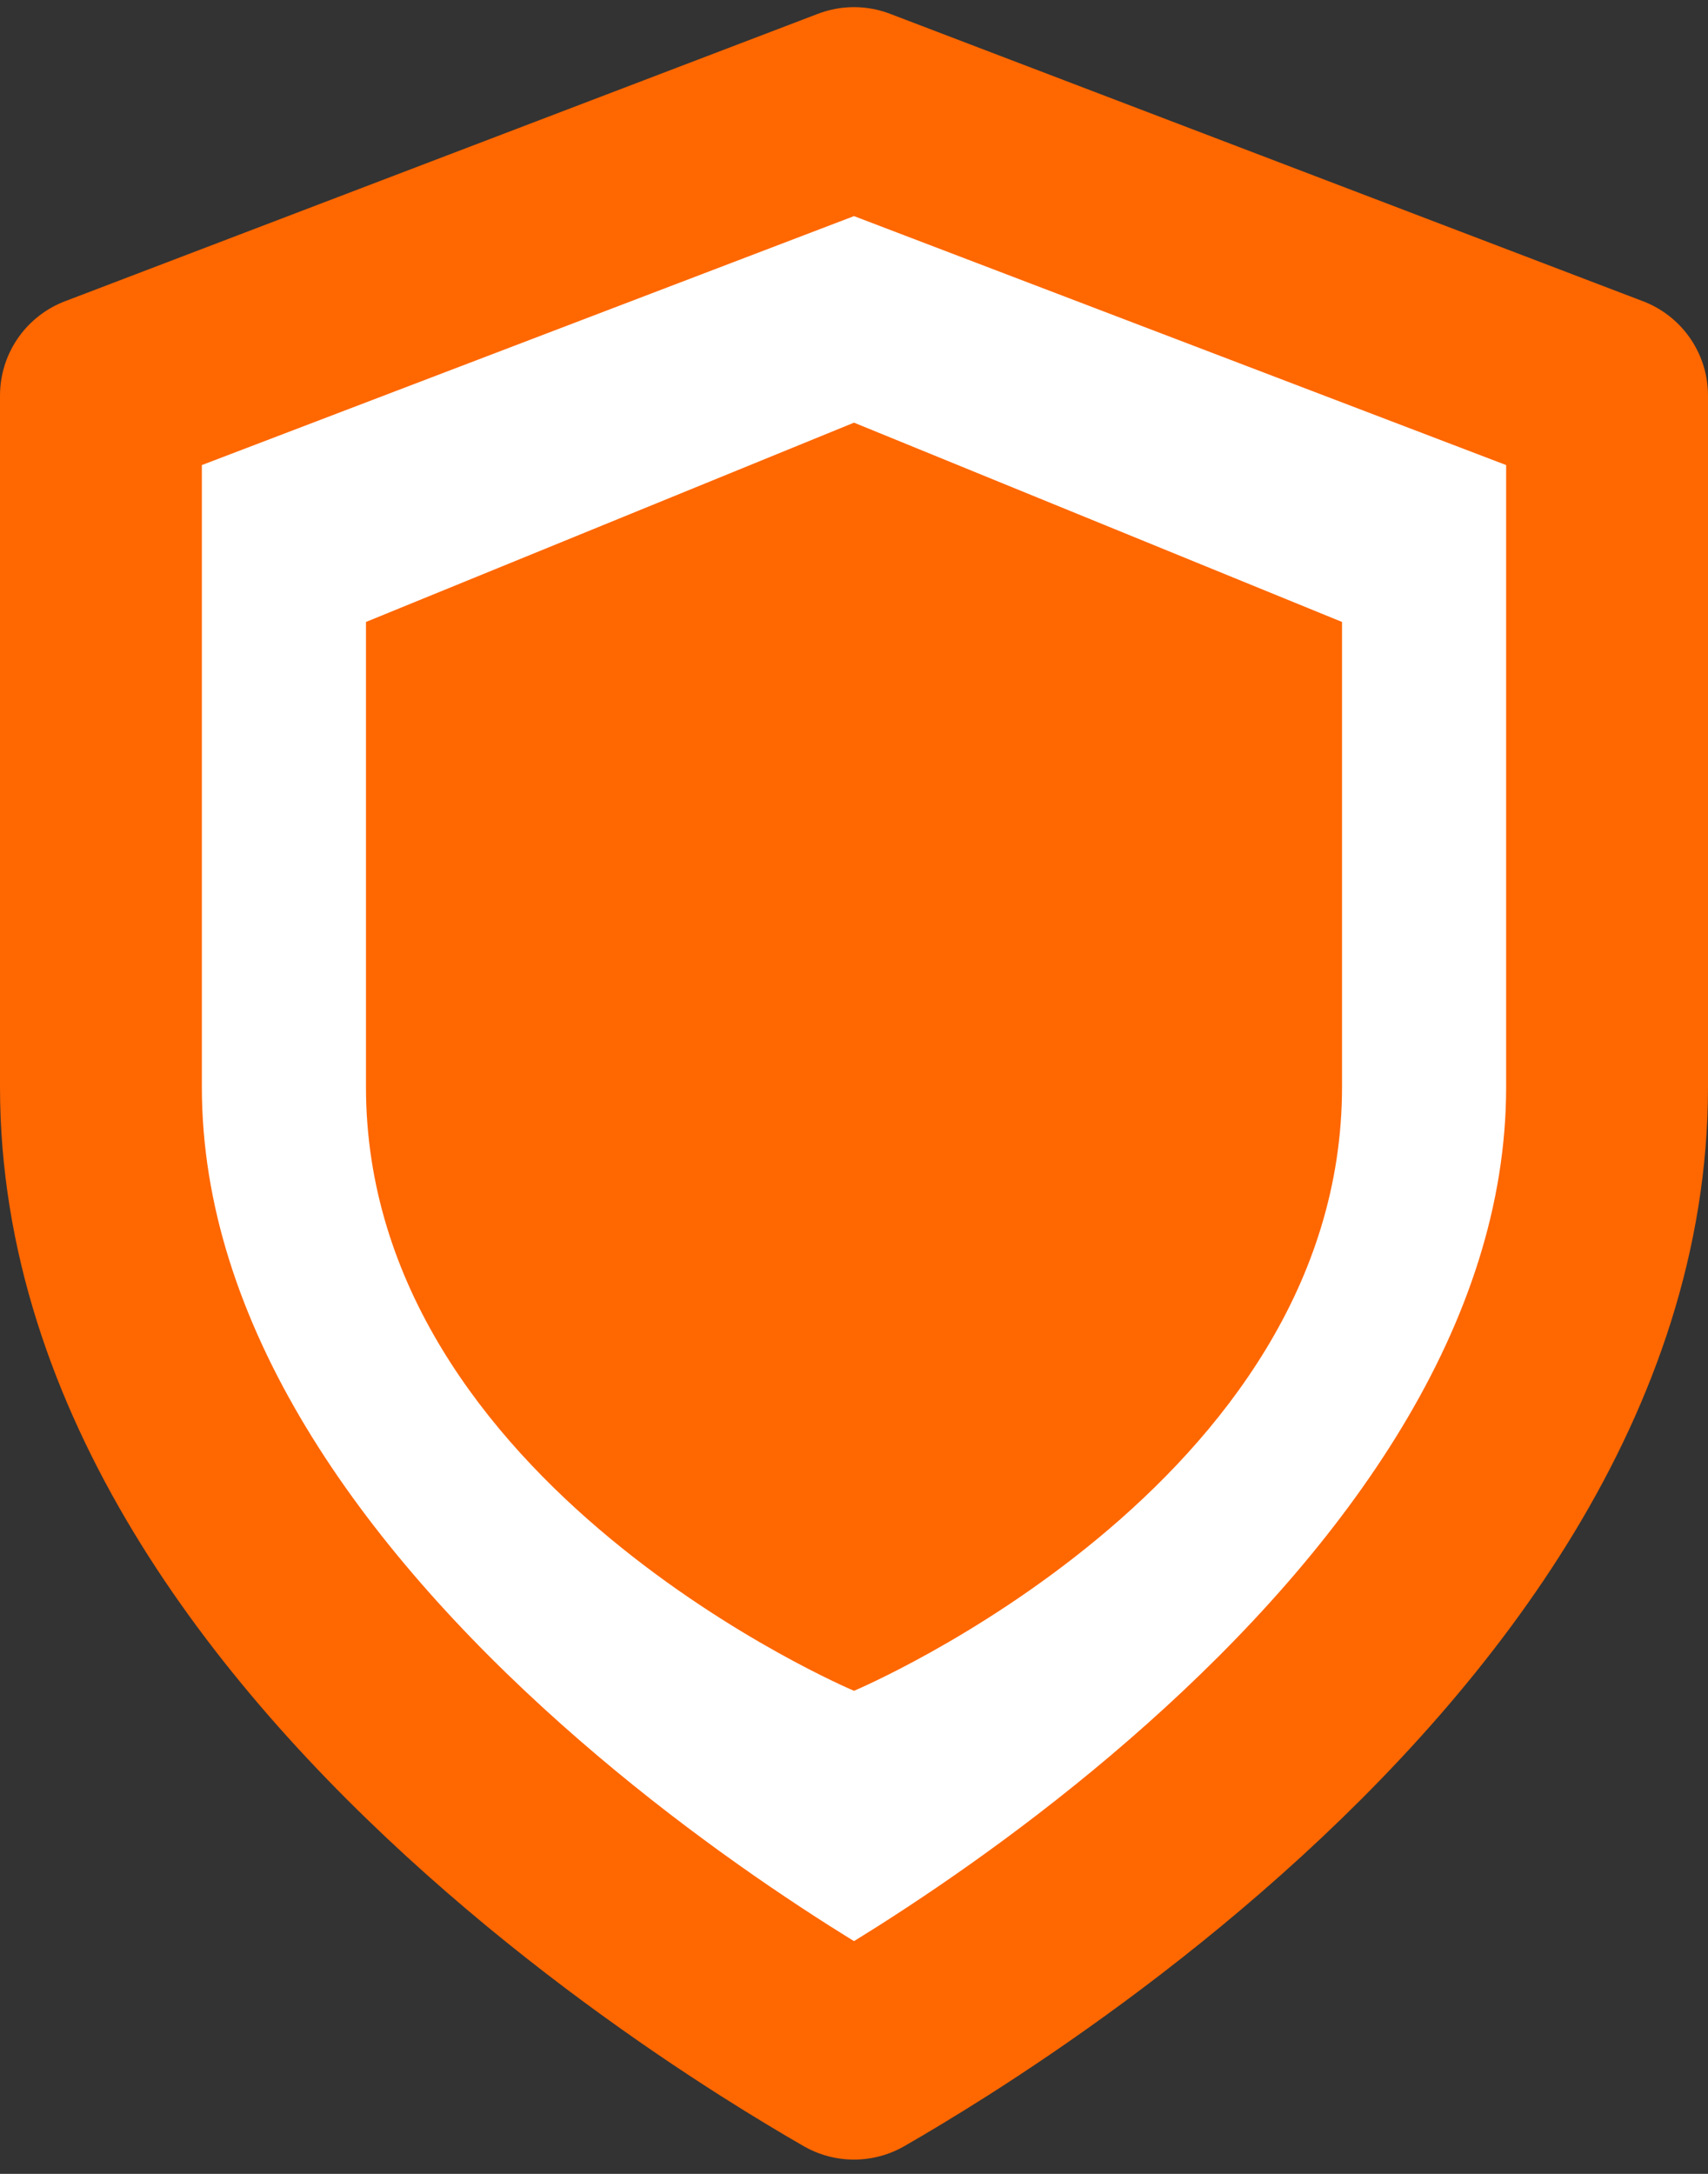
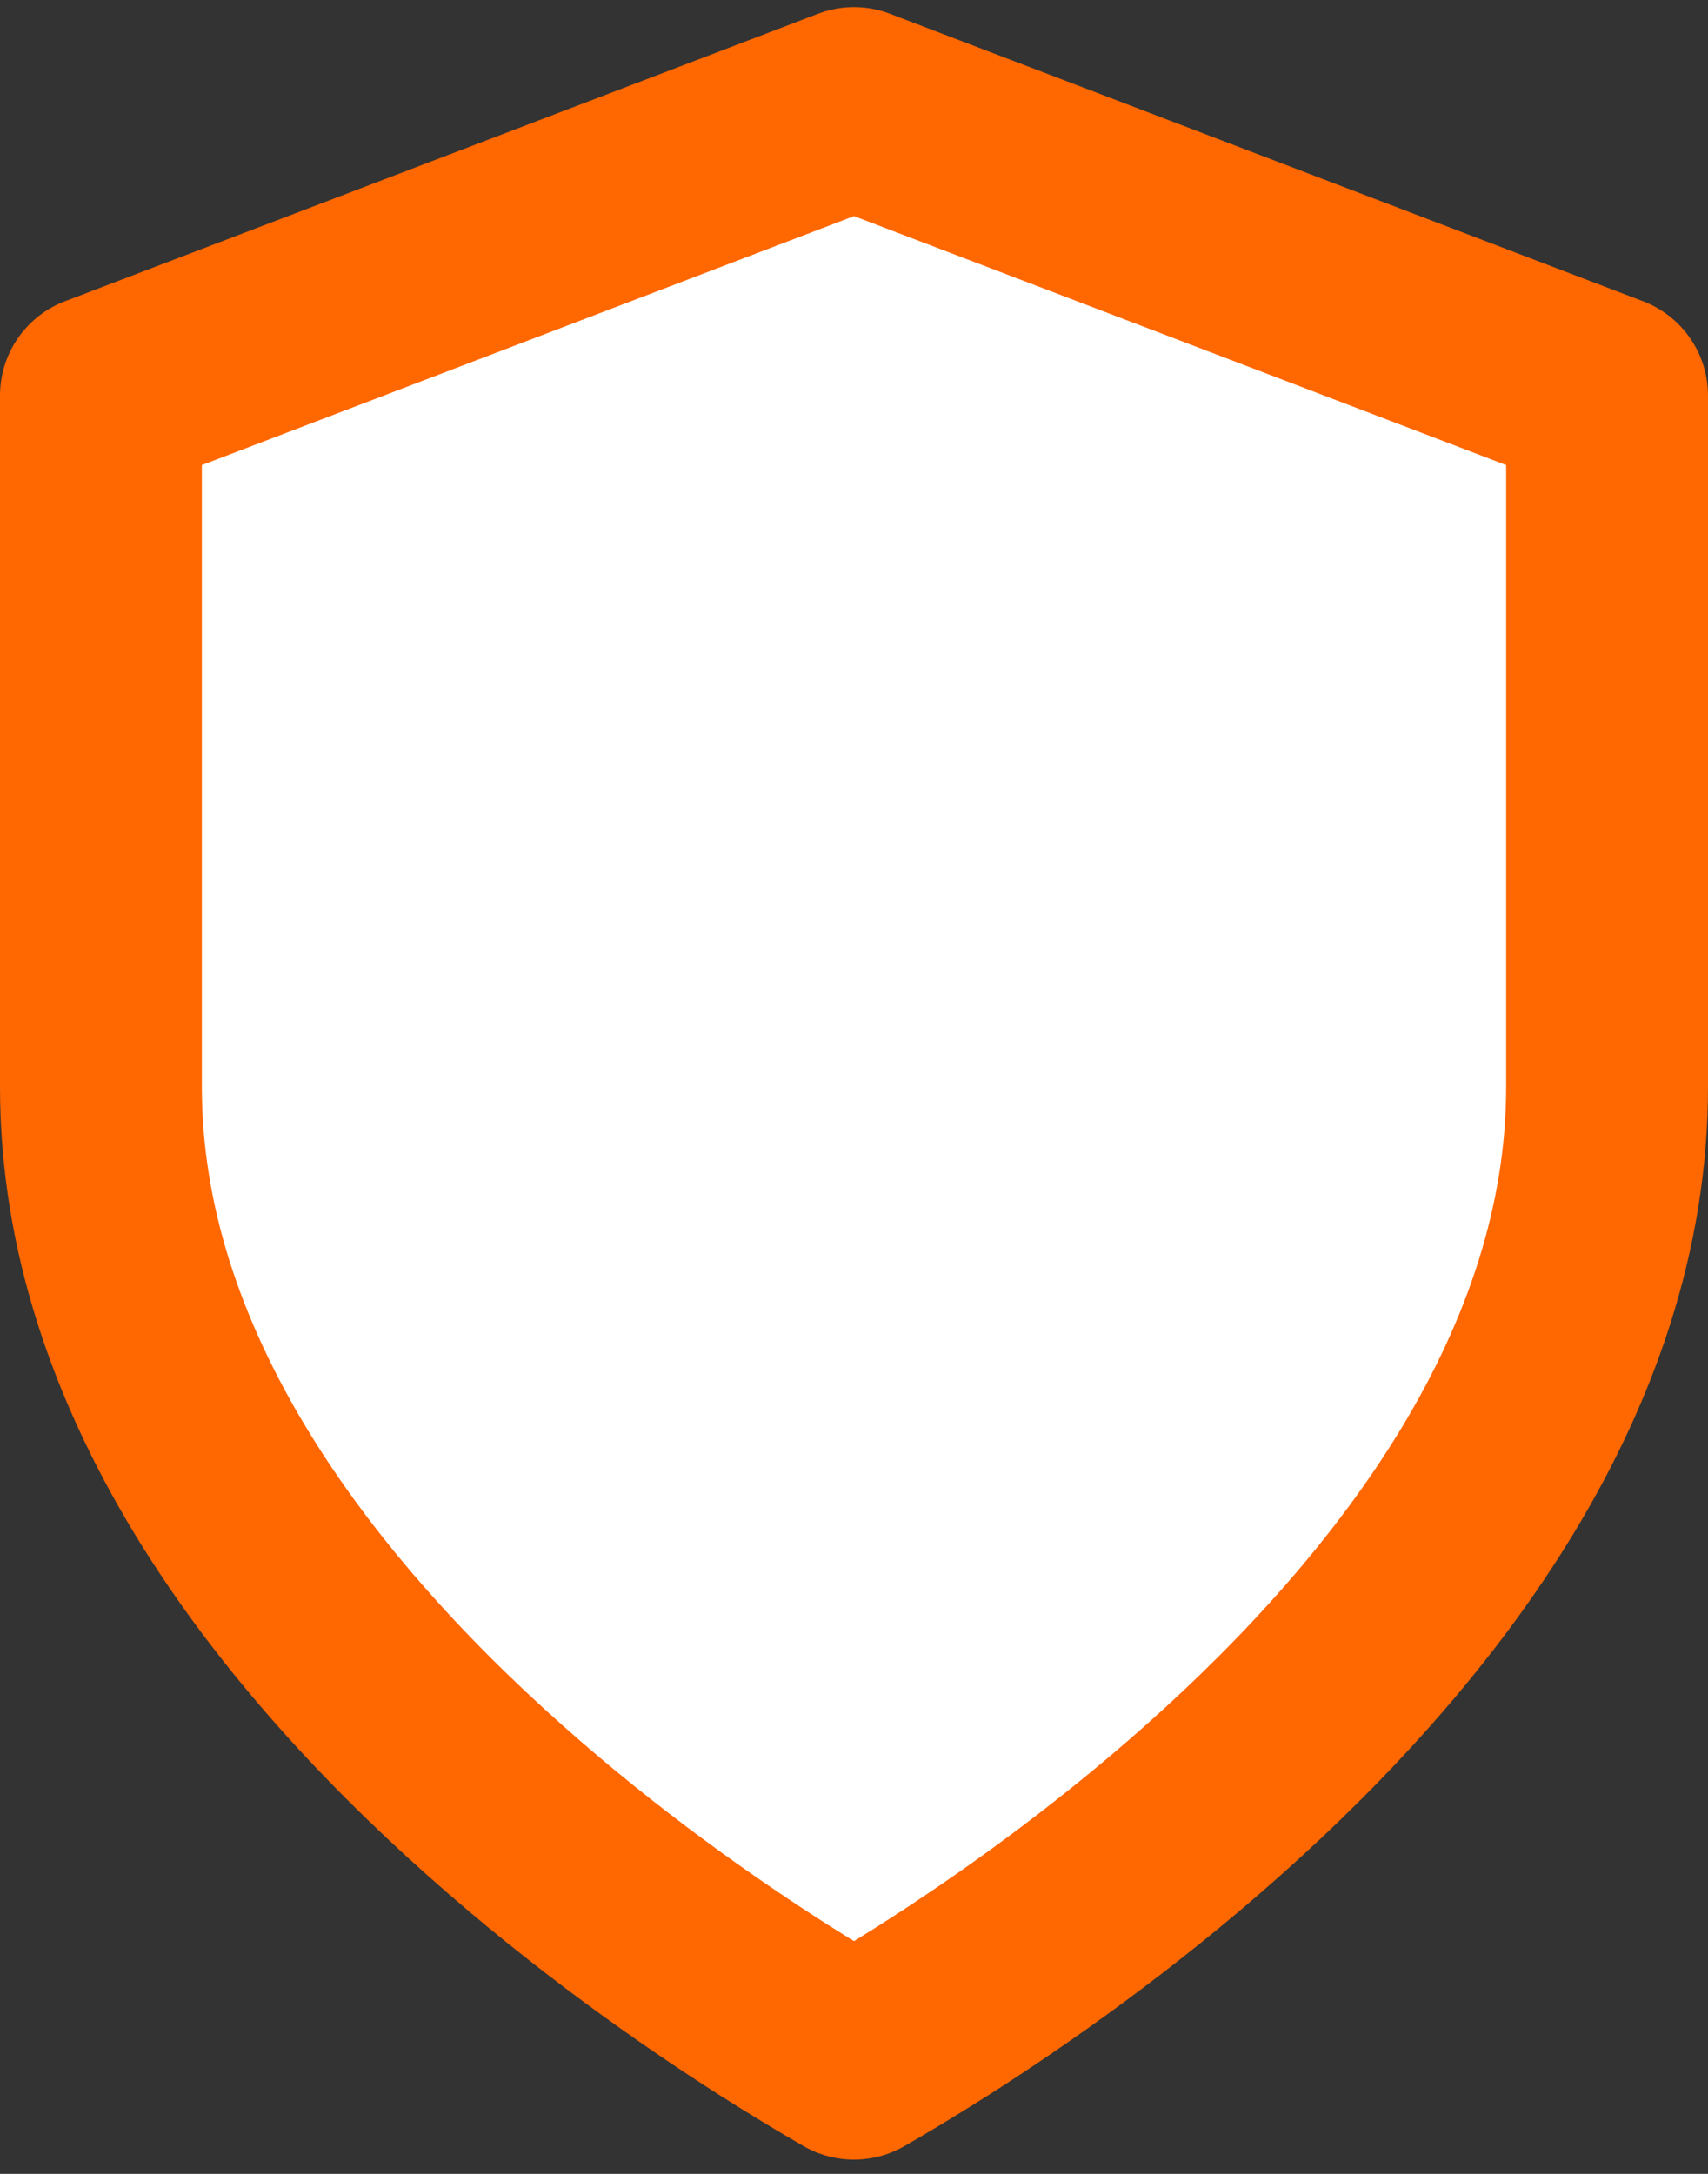
<svg xmlns="http://www.w3.org/2000/svg" width="22" height="28" viewBox="0 0 22 28" fill="none">
  <rect x="0" y="0" width="22" height="28" fill="#333333" stroke="none" />
  <g clip-path="url(#clip0_7530_17733)">
    <path d="M12.021 25.897C11.616 26.154 11.268 26.362 11 26.516C10.732 26.362 10.384 26.154 9.979 25.897C8.989 25.267 7.674 24.346 6.365 23.179C3.695 20.801 1.3 17.629 1.3 14V5.095L11 1.392L20.7 5.095V14C20.7 17.629 18.305 20.801 15.635 23.179C14.326 24.346 13.011 25.267 12.021 25.897Z" fill="white" stroke="#FF6700" stroke-width="2.6" stroke-linecap="round" stroke-linejoin="round" />
-     <path d="M11 21.778C11 21.778 17.286 19.133 17.286 14V8.011L11 5.444L4.714 8.011V14C4.714 19.133 11 21.778 11 21.778Z" fill="#FF6700" />
  </g>
  <defs>
    <clipPath id="clip0_7530_17733">
      <rect width="22" height="28" fill="white" />
    </clipPath>
  </defs>
</svg>